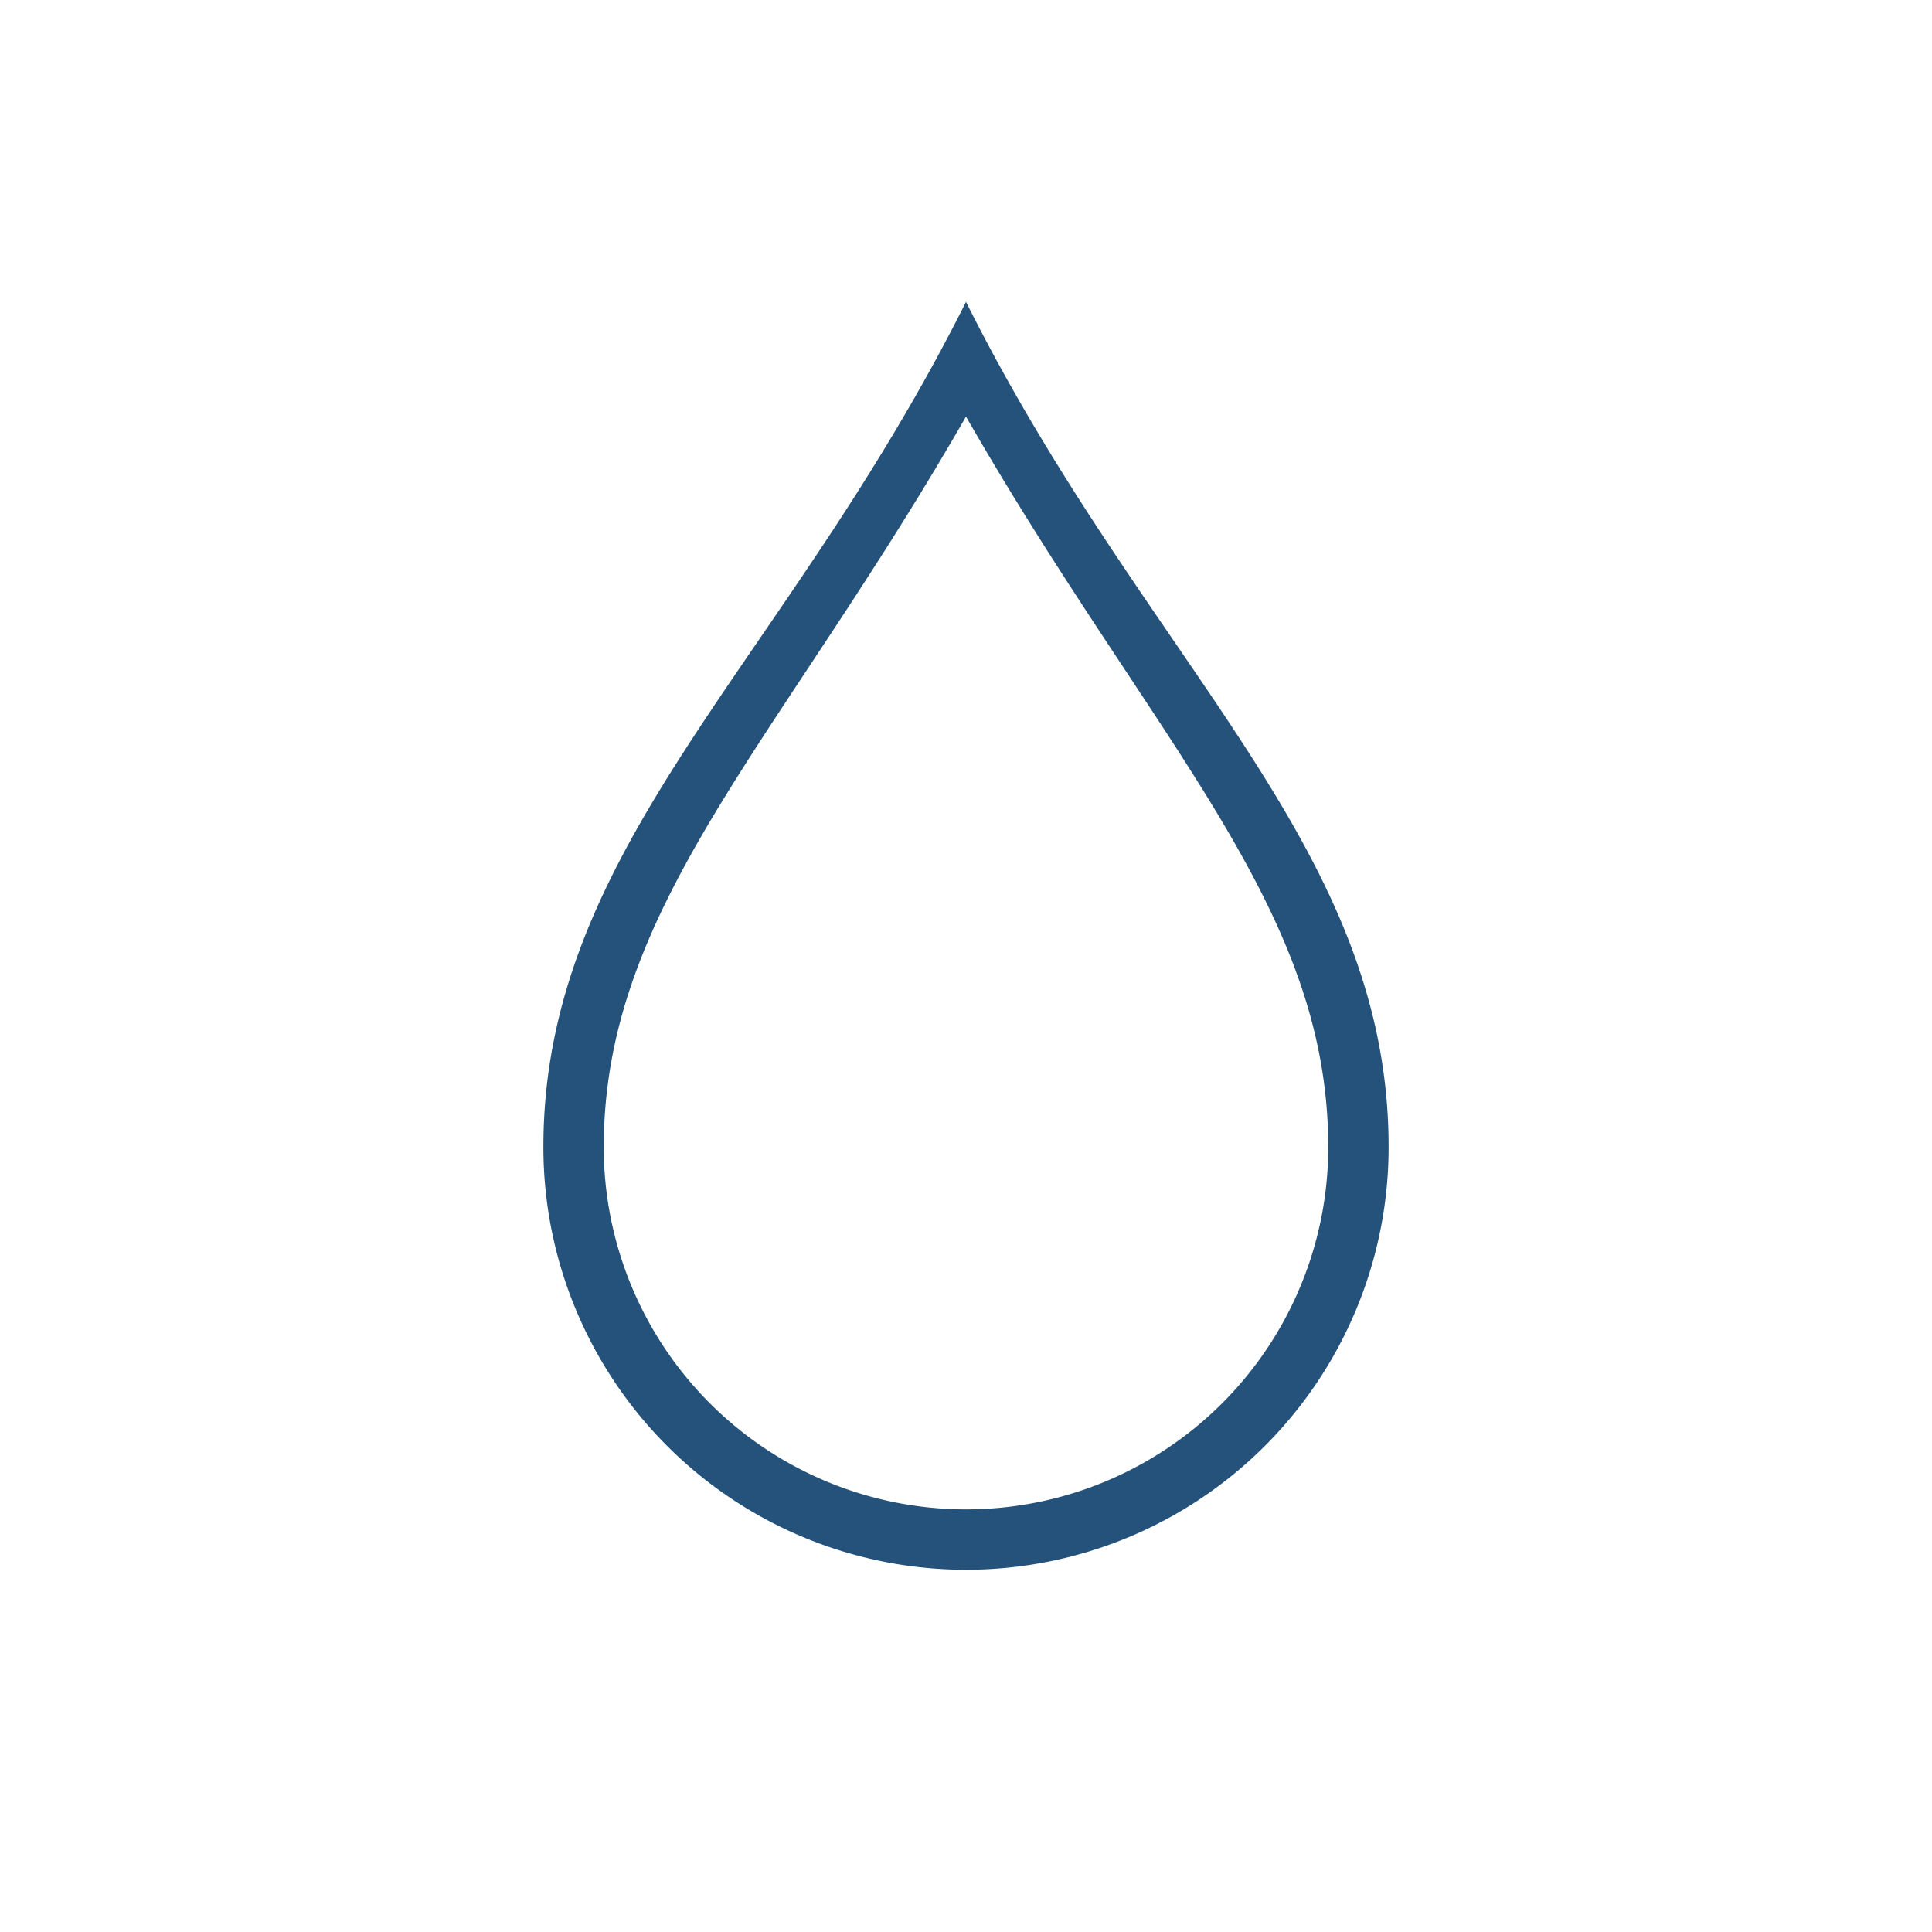
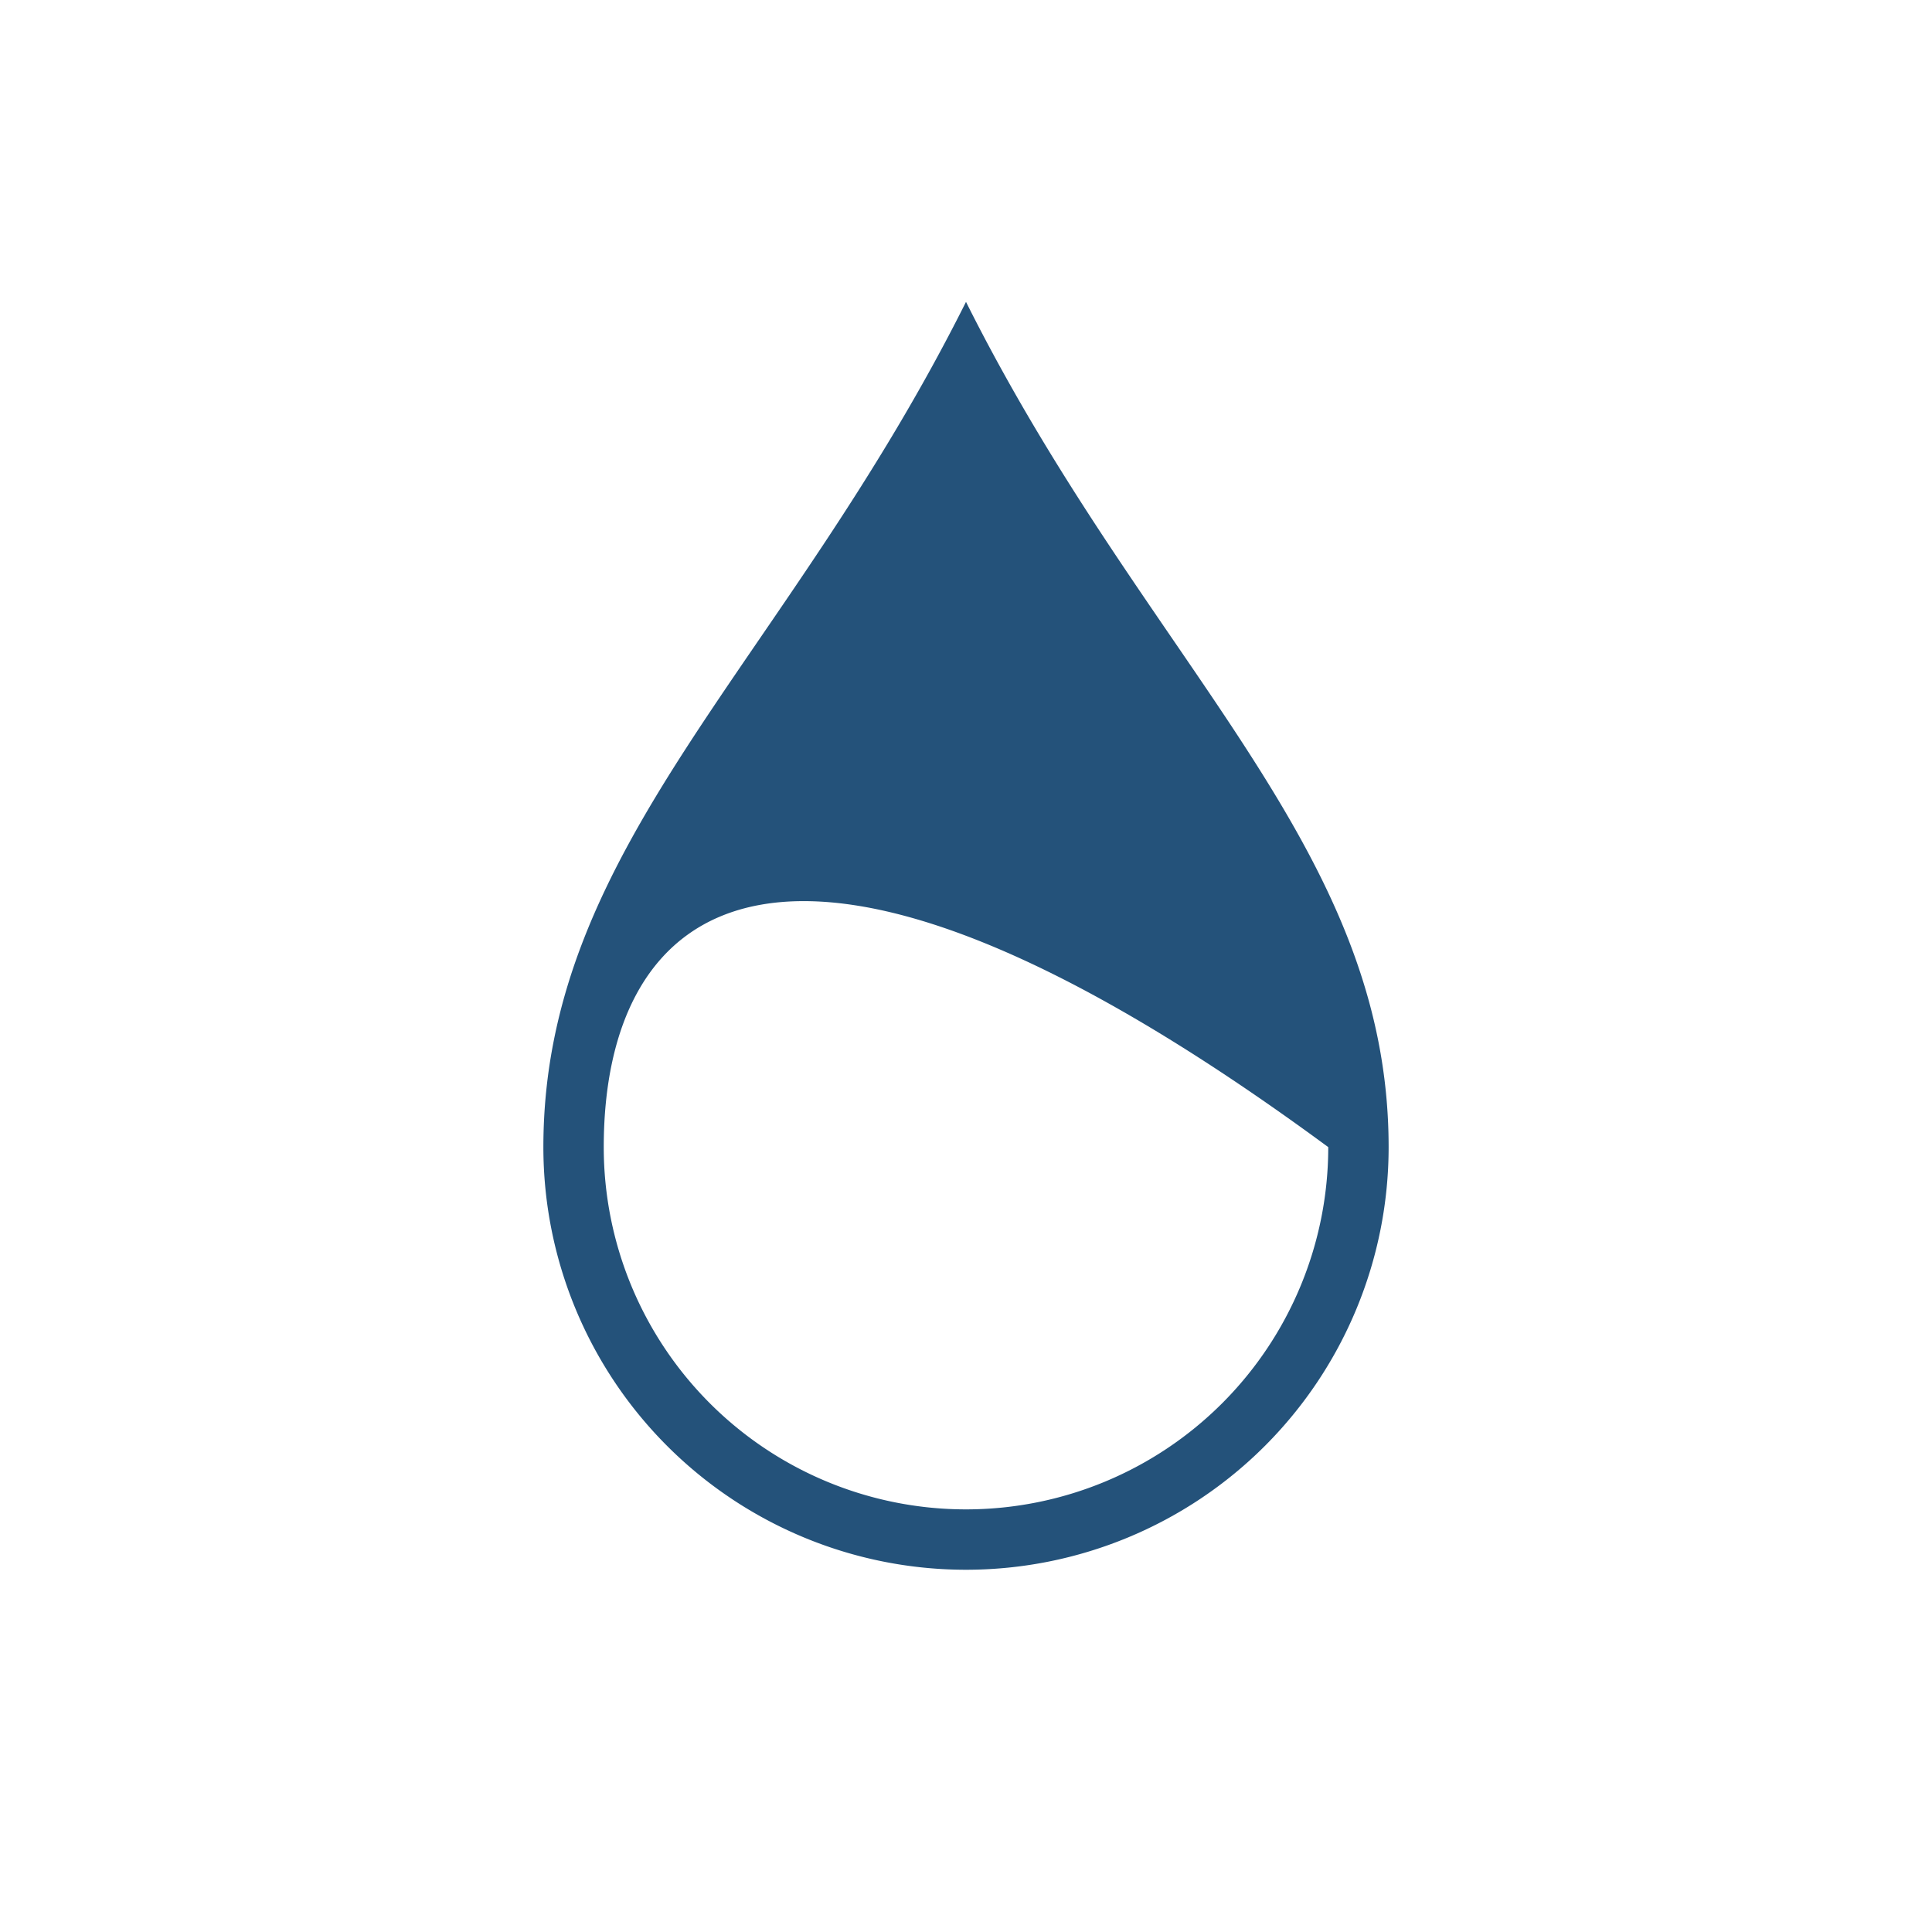
<svg xmlns="http://www.w3.org/2000/svg" width="32" height="32" viewBox="0 0 32 32">
-   <path fill="#24527A" d="M16 5c3 6 7 9 7 14a7 7 0 01-14 0c0-5 4-8 7-14zm0 20a6 6 0 006-6c0-4-2.9-6.7-6-12.1C12.9 12.3 10 15 10 19a6 6 0 006 6z" />
+   <path fill="#24527A" d="M16 5c3 6 7 9 7 14a7 7 0 01-14 0c0-5 4-8 7-14zm0 20a6 6 0 006-6C12.9 12.3 10 15 10 19a6 6 0 006 6z" />
</svg>